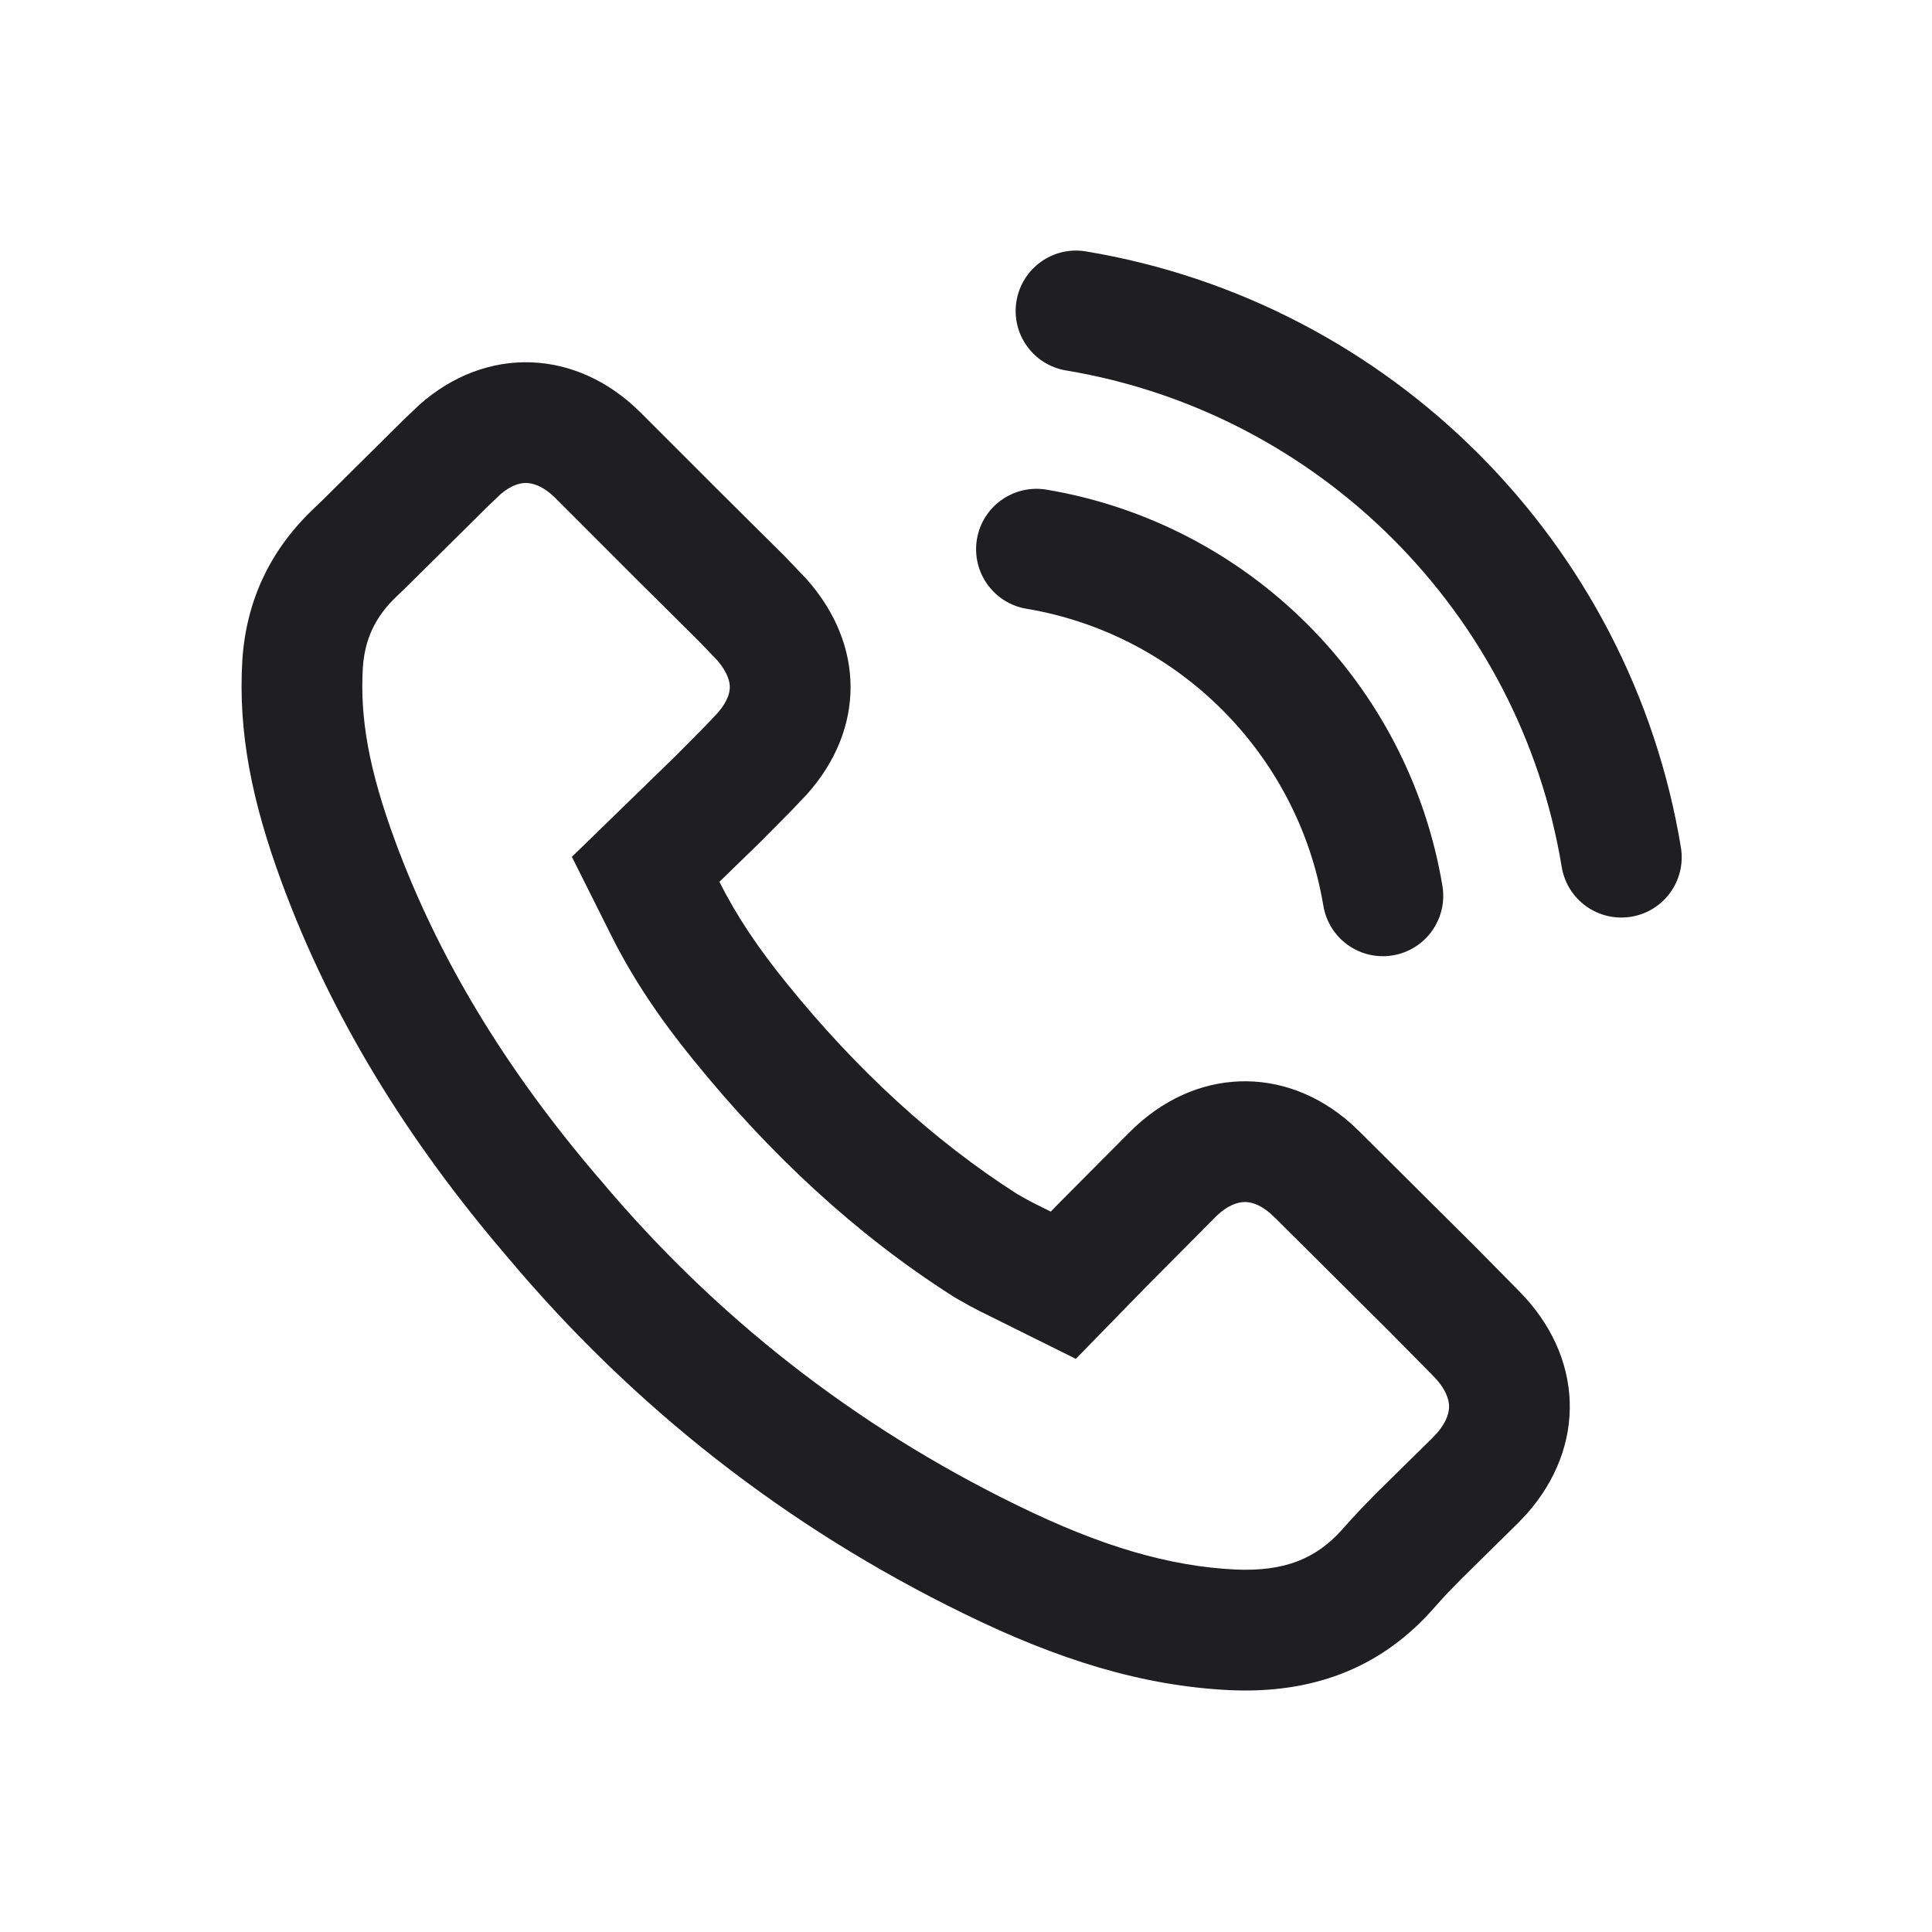
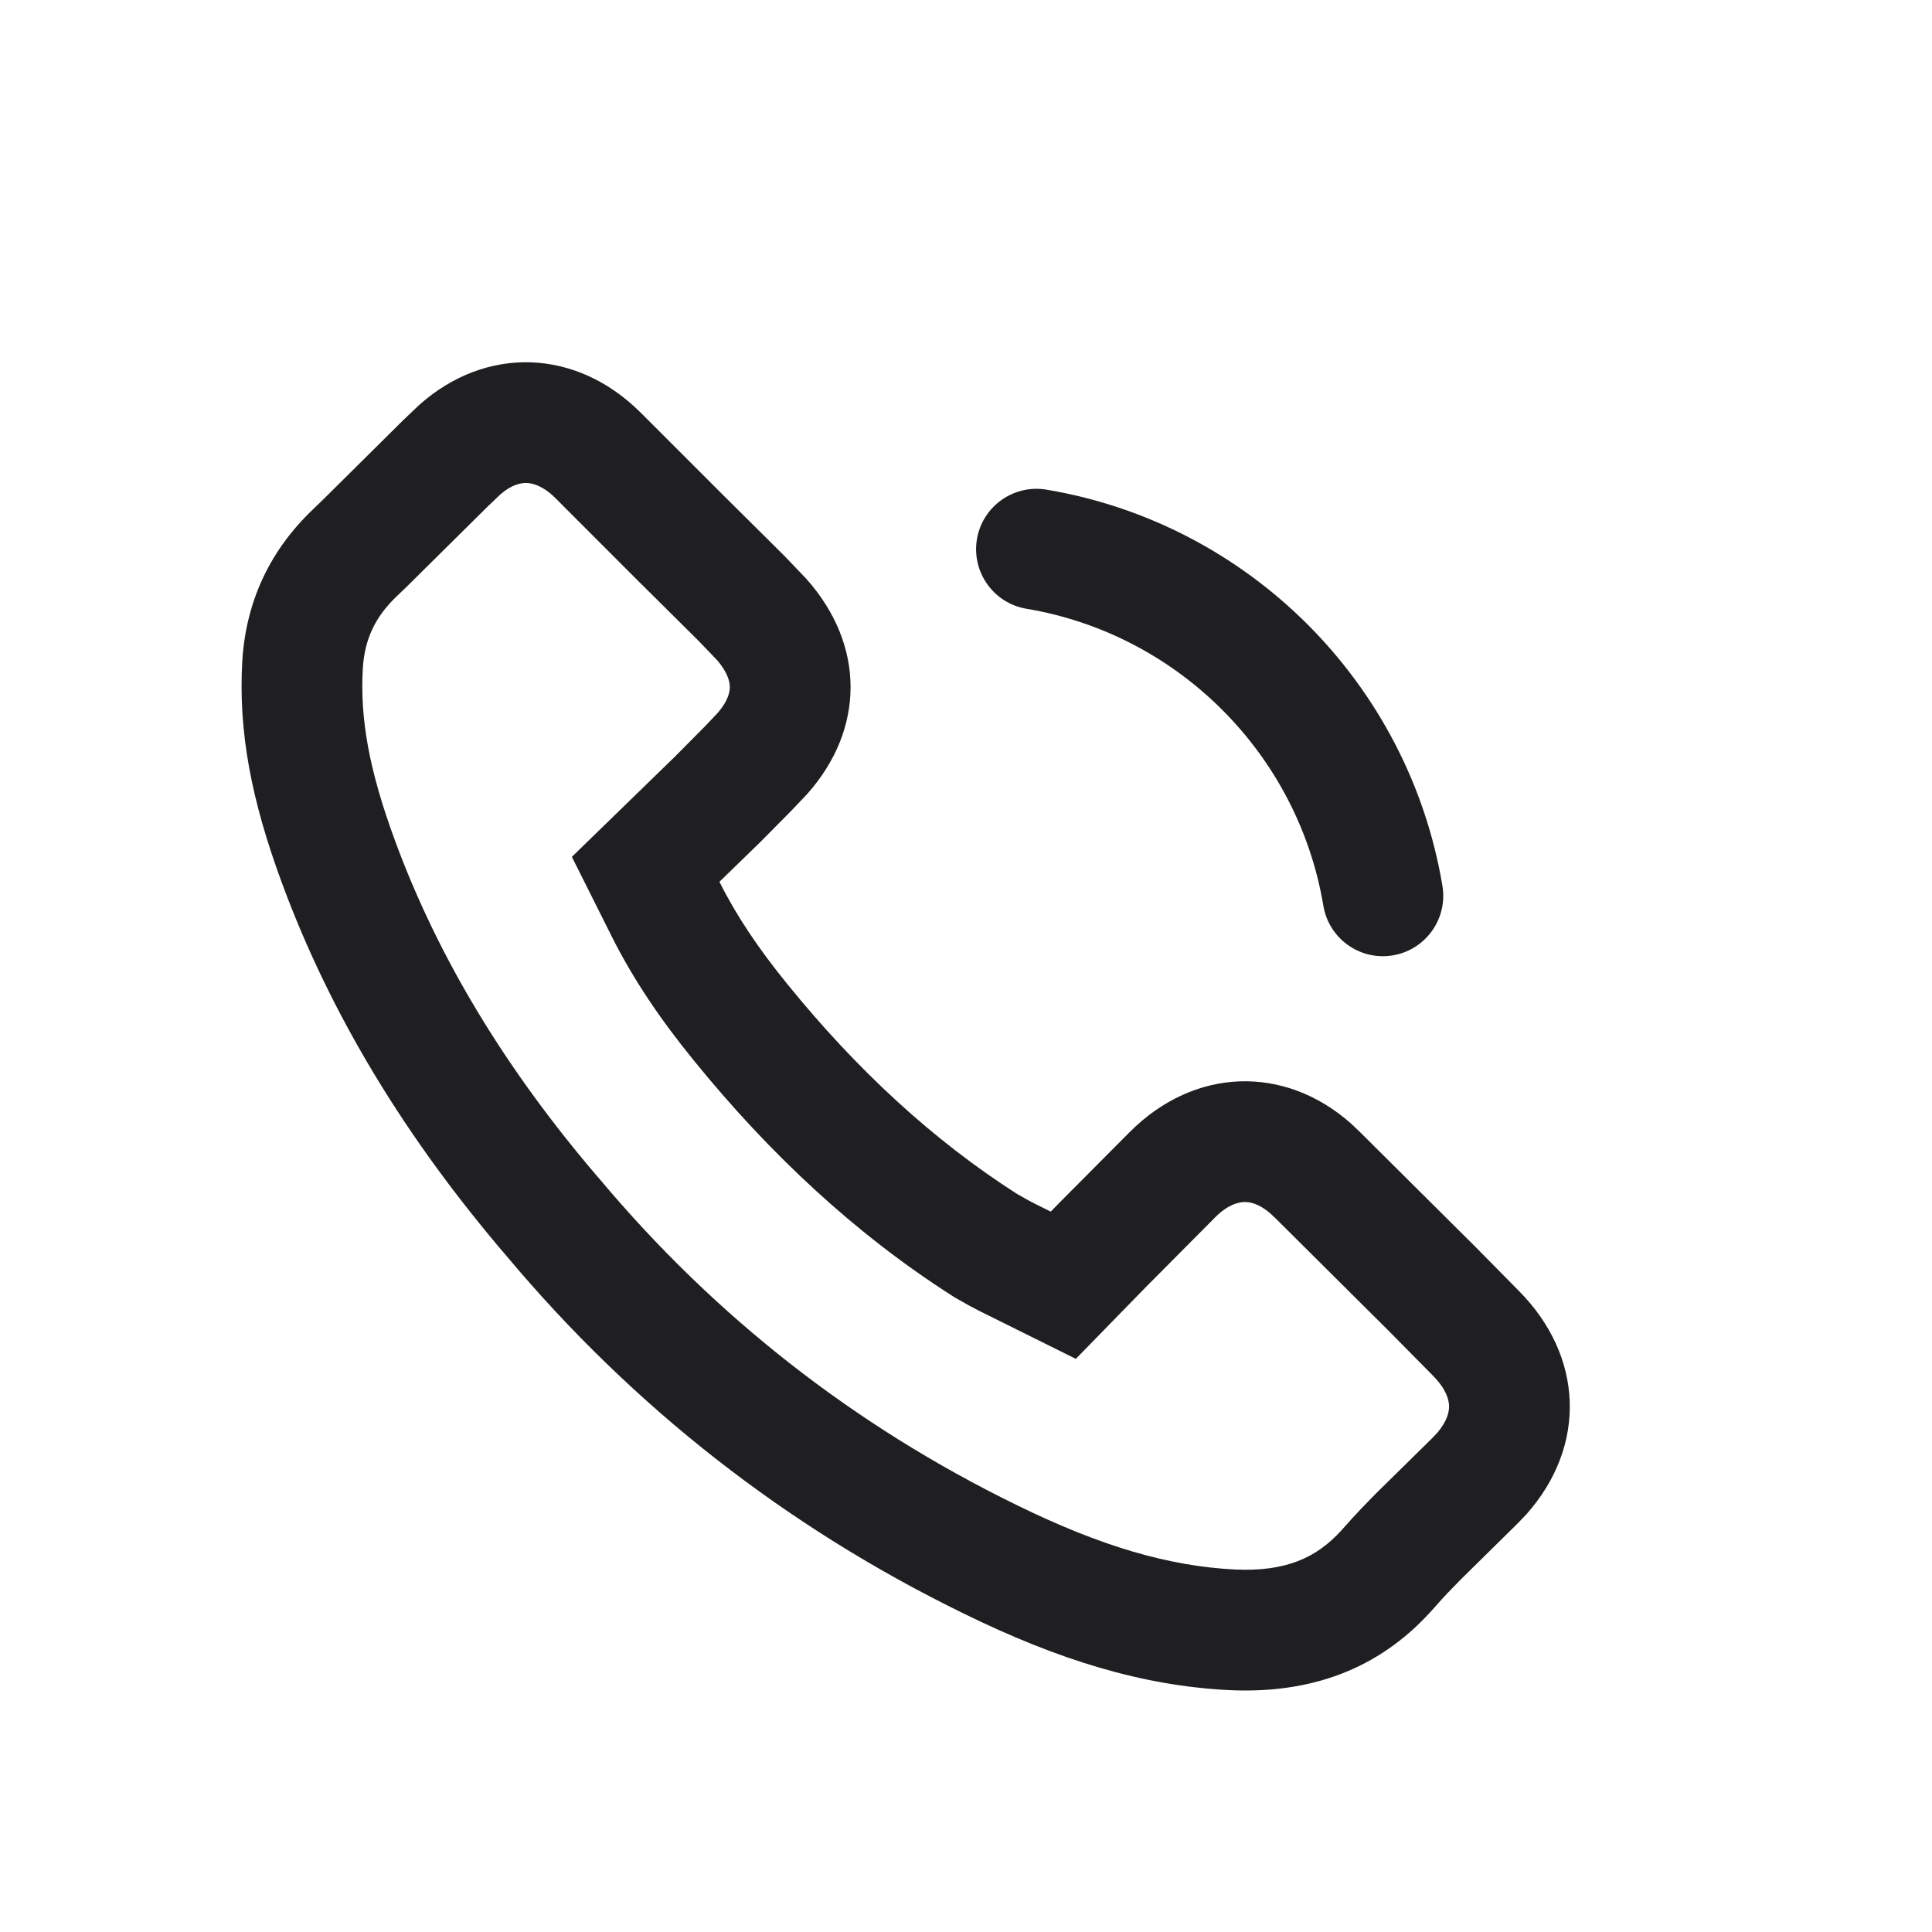
<svg xmlns="http://www.w3.org/2000/svg" width="32" height="32" viewBox="0 0 32 32" fill="none">
-   <path d="M17.987 4.164C17.442 4.073 16.927 4.441 16.836 4.986C16.745 5.53 17.113 6.046 17.658 6.136C21.858 6.836 25.175 10.158 25.867 14.36C25.957 14.905 26.472 15.274 27.017 15.184C27.562 15.095 27.931 14.58 27.841 14.035C27.009 8.988 23.031 5.004 17.987 4.164Z" fill="#1F1F22" />
  <path fill-rule="evenodd" clip-rule="evenodd" d="M17.562 19.906L18.715 18.747C19.785 17.677 21.277 17.632 22.38 18.612L22.521 18.746L24.436 20.65L25.146 21.37C26.238 22.462 26.284 23.954 25.283 25.08L25.146 25.224L24.203 26.153L23.983 26.379C23.95 26.415 23.917 26.45 23.885 26.484L23.698 26.693C22.827 27.652 21.708 28.056 20.362 27.994C18.92 27.923 17.524 27.492 15.961 26.725C13.025 25.292 10.489 23.308 8.394 20.808C6.729 18.865 5.479 16.82 4.67 14.626C4.171 13.274 3.942 12.13 4.014 10.932C4.078 9.959 4.467 9.122 5.18 8.44L5.345 8.281L6.686 6.952L6.947 6.704C8.051 5.723 9.544 5.767 10.614 6.837L11.937 8.16L12.994 9.209L13.354 9.586C14.33 10.679 14.331 12.072 13.368 13.153L13.105 13.43L12.586 13.954L11.916 14.605C12.195 15.164 12.559 15.707 13.037 16.295C14.195 17.725 15.466 18.894 16.845 19.775L17.029 19.879C17.061 19.896 17.096 19.915 17.134 19.934L17.404 20.068L17.562 19.906ZM16.233 21.719L16.221 21.713C16.174 21.689 16.128 21.665 16.082 21.64L16.062 21.63L15.813 21.489L15.769 21.461C14.182 20.448 12.756 19.125 11.484 17.555C10.94 16.886 10.487 16.22 10.127 15.5L9.472 14.192L11.178 12.533L11.671 12.036L11.892 11.803C12.066 11.6 12.088 11.453 12.088 11.38C12.088 11.306 12.064 11.152 11.881 10.938L11.567 10.611L10.523 9.575L9.2 8.251C8.992 8.043 8.821 8.004 8.725 8C8.633 7.997 8.483 8.022 8.295 8.182L8.08 8.387L6.742 9.712L6.563 9.884C6.211 10.222 6.042 10.589 6.01 11.058C5.96 11.892 6.109 12.749 6.546 13.933C7.261 15.873 8.379 17.717 9.912 19.507L9.92 19.515L9.927 19.523C11.841 21.808 14.154 23.617 16.839 24.928L16.843 24.93C18.246 25.618 19.369 25.942 20.457 25.996C21.289 26.034 21.799 25.807 22.213 25.353L22.405 25.139L22.415 25.129C22.453 25.087 22.492 25.045 22.532 25.003L22.54 24.994L22.784 24.743L23.717 23.825L23.804 23.733C23.98 23.528 24.004 23.371 24.001 23.282C23.997 23.189 23.959 23.01 23.732 22.784L23.723 22.774L23.019 22.061L21.13 20.182L21.034 20.092C20.846 19.932 20.696 19.906 20.605 19.91C20.509 19.913 20.338 19.952 20.131 20.159L20.129 20.161L18.987 21.31L17.819 22.507L16.233 21.719Z" fill="#1F1F22" />
  <path d="M16.181 8.931C16.272 8.387 16.788 8.019 17.333 8.11C20.686 8.673 23.331 11.318 23.891 14.673C23.982 15.217 23.614 15.733 23.07 15.824C22.525 15.915 22.01 15.547 21.919 15.002C21.499 12.49 19.514 10.504 17.002 10.083C16.457 9.992 16.09 9.476 16.181 8.931Z" fill="#1F1F22" />
</svg>